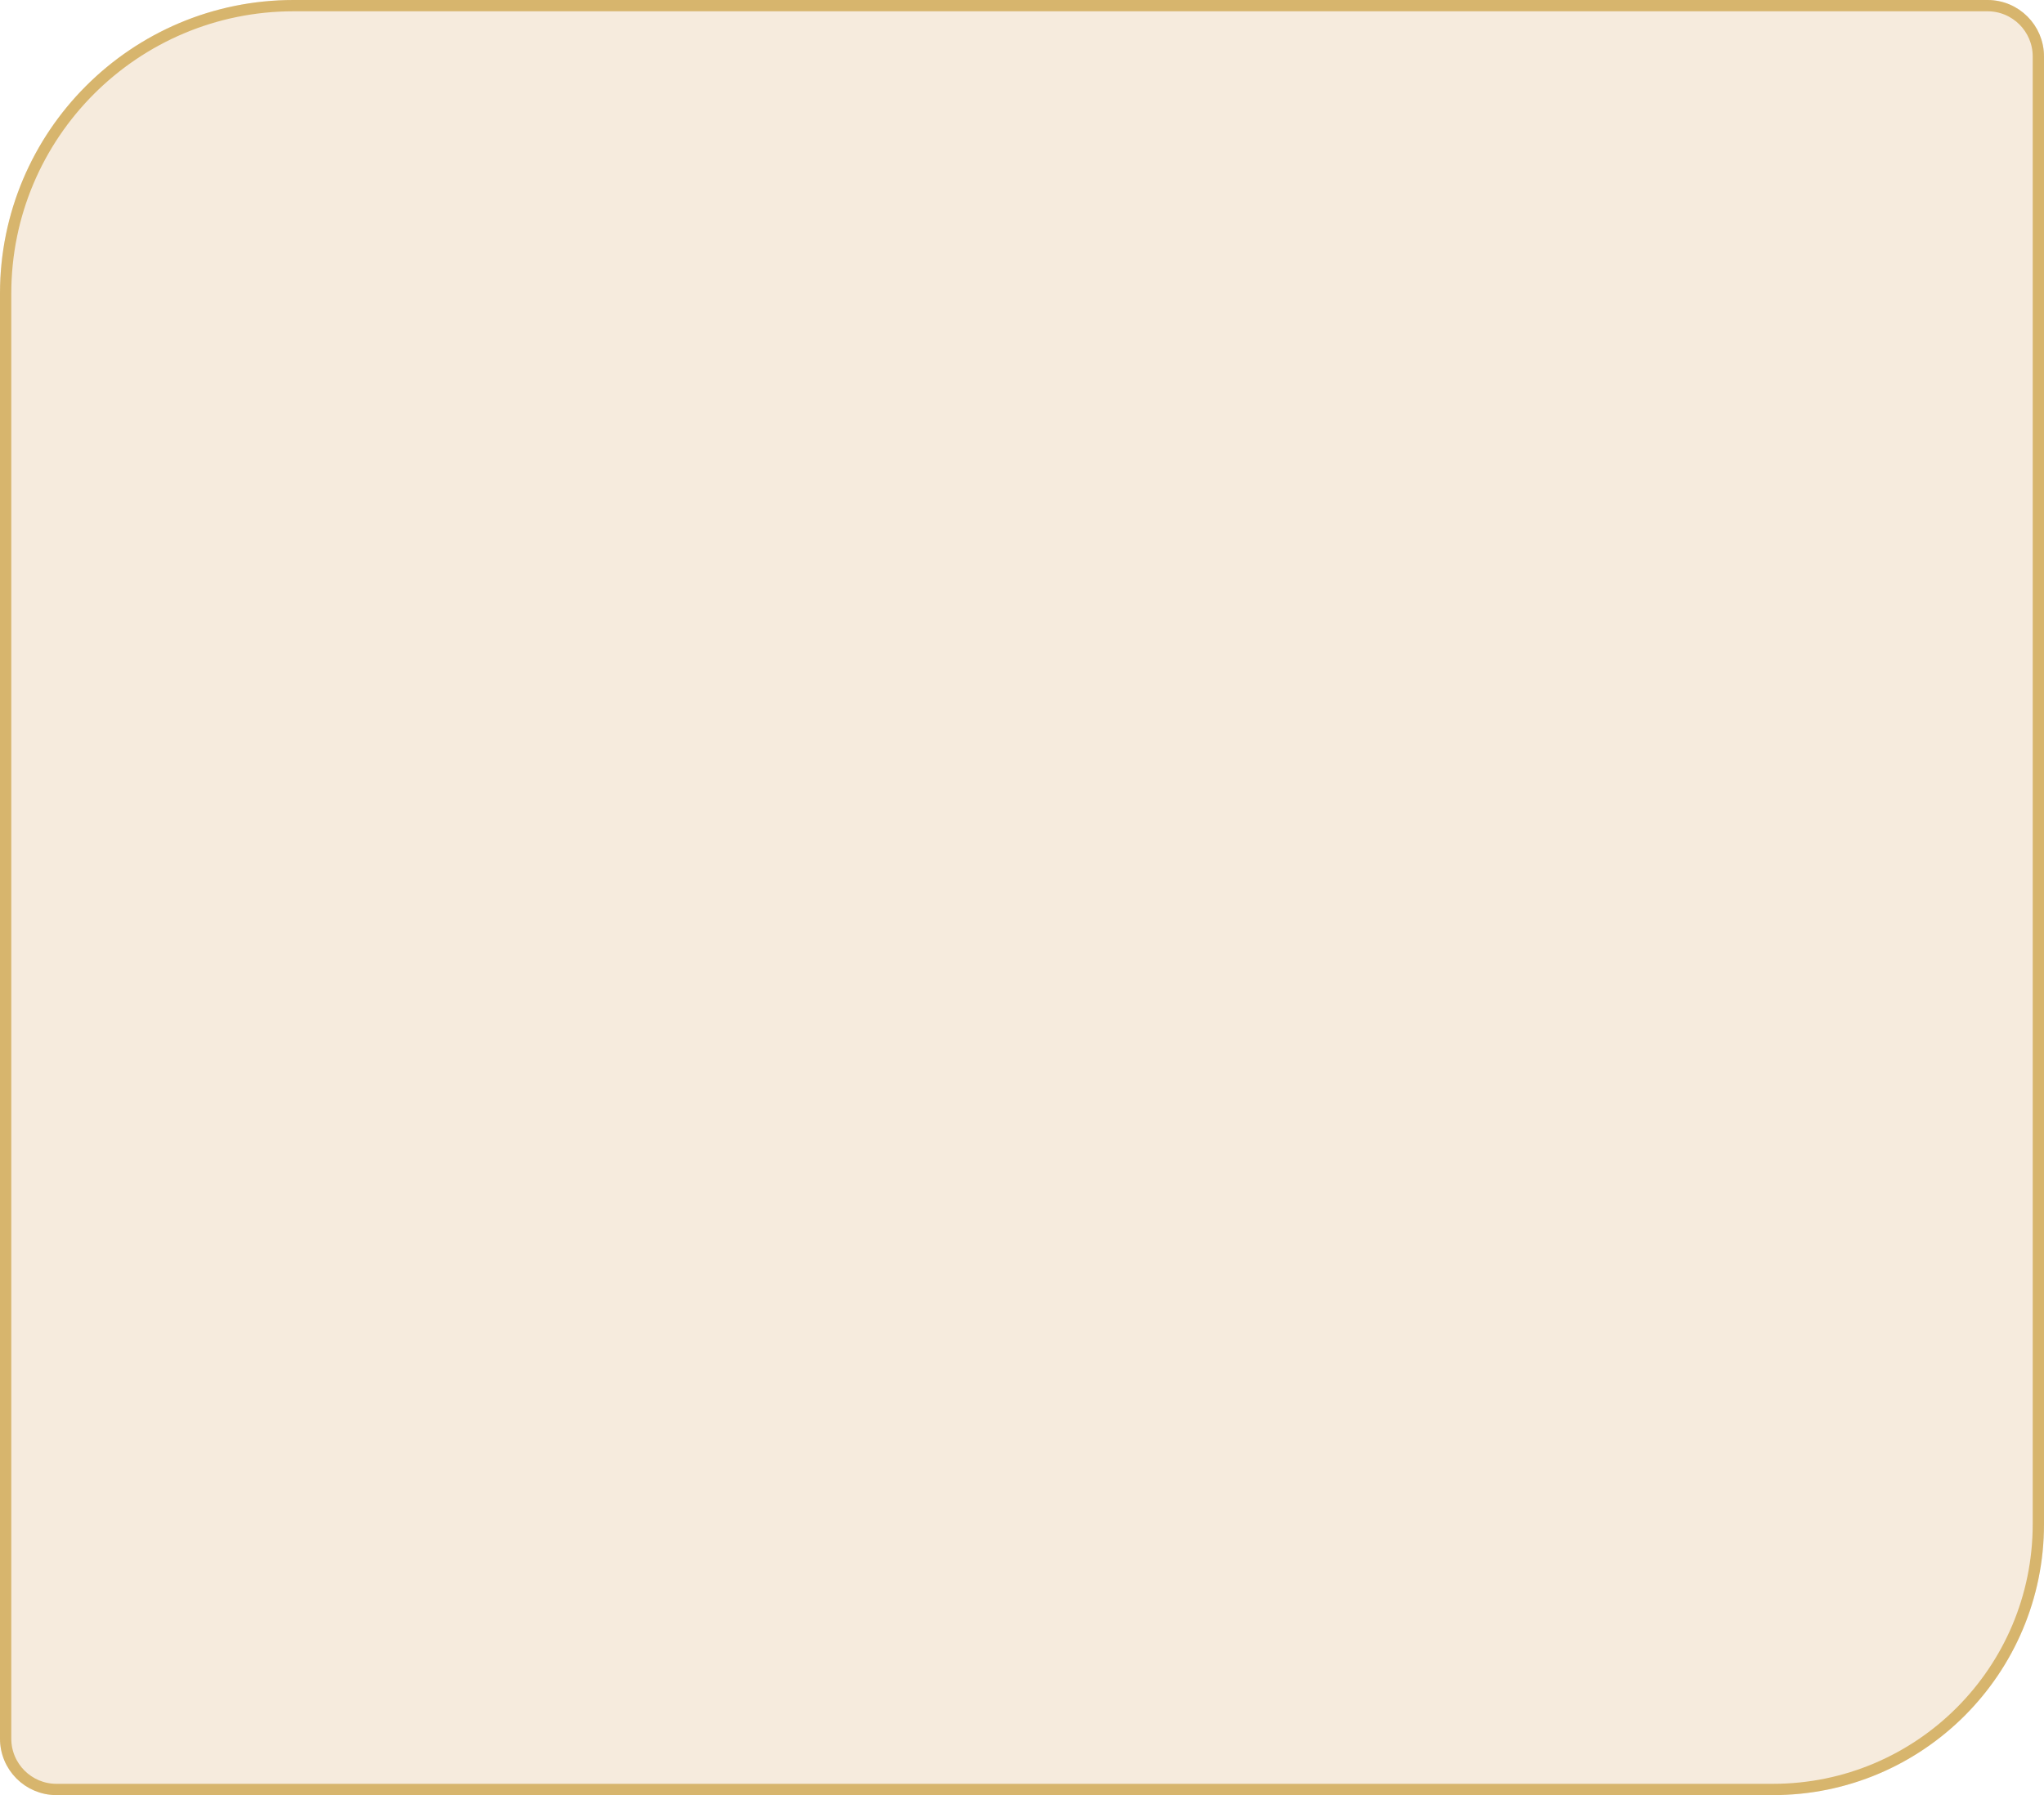
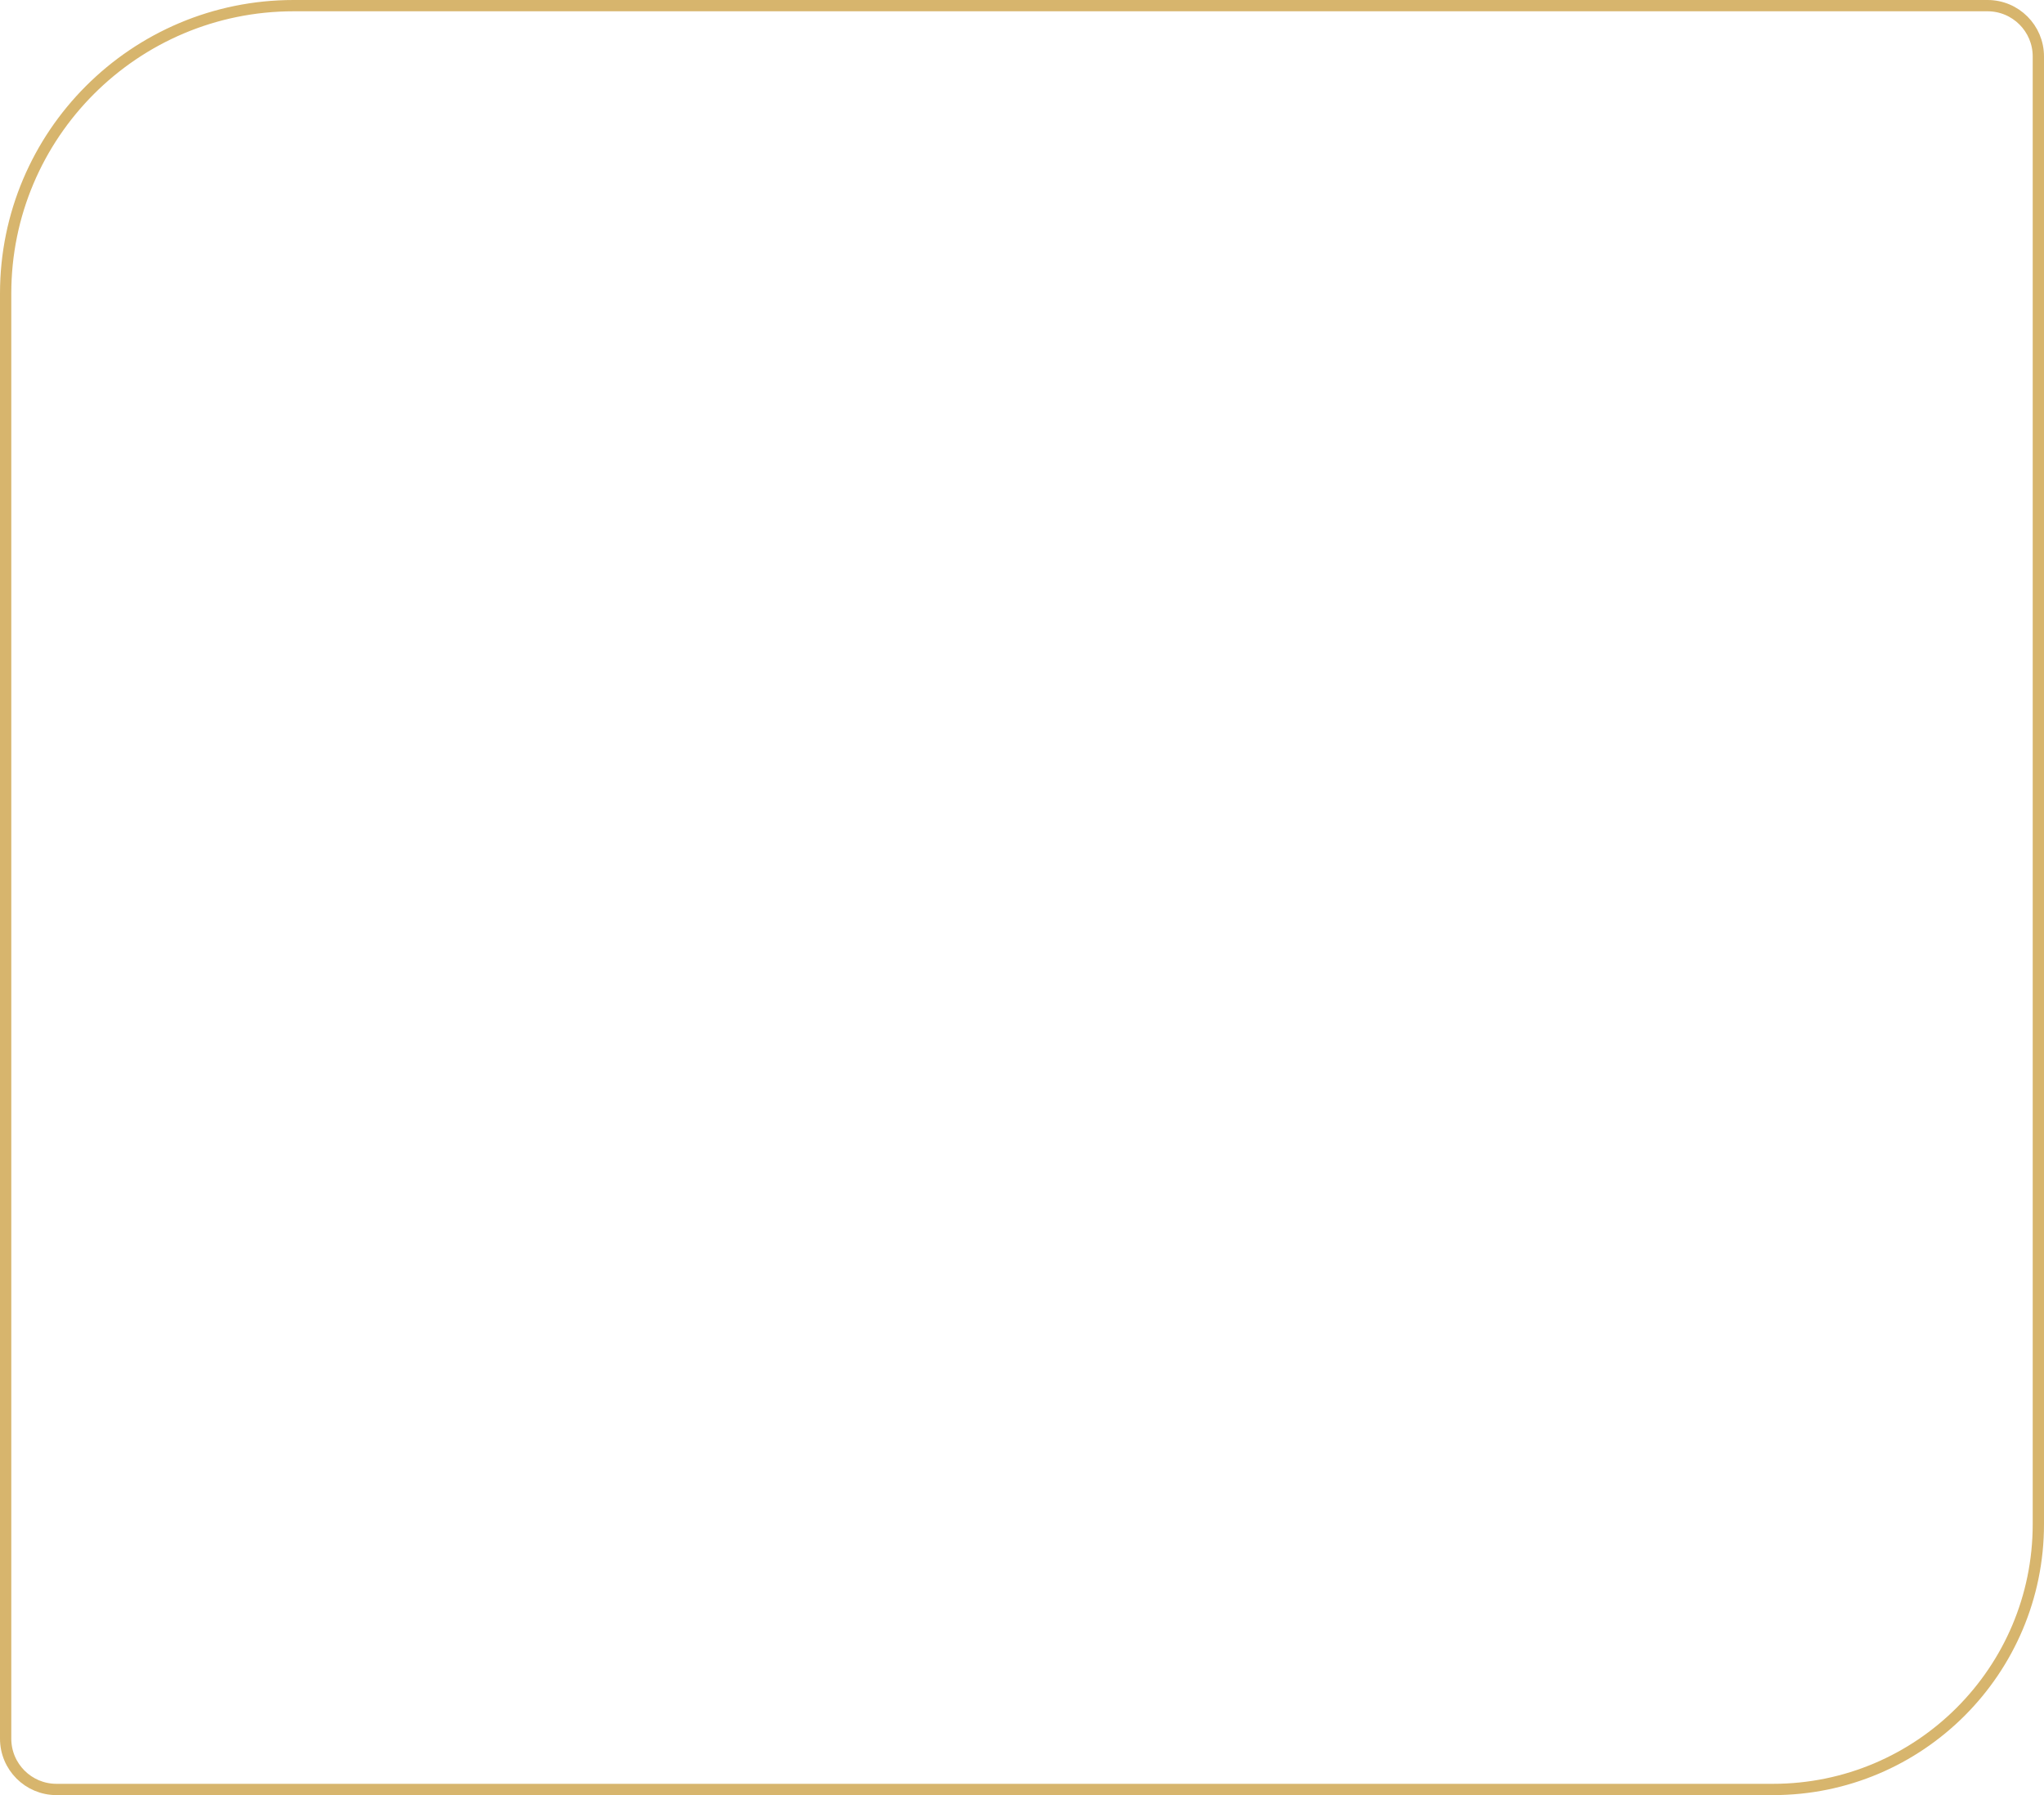
<svg xmlns="http://www.w3.org/2000/svg" width="362" height="318" viewBox="0 0 362 318" fill="none">
  <g filter="url(#filter0_b_139_8)">
-     <path d="M0 52C0 23.281 23.281 0 52 0H352C357.523 0 362 4.477 362 10V270C362 296.51 340.51 318 314 318H10C4.477 318 0 313.523 0 308V52Z" fill="#EFDAC0" fill-opacity="0.55" />
    <path d="M52 1H352C356.971 1 361 5.029 361 10V270C361 295.957 339.957 317 314 317H10C5.029 317 1 312.971 1 308V52C1 23.834 23.834 1 52 1Z" stroke="#D7B56D" stroke-width="2" />
  </g>
  <defs>
    <filter id="filter0_b_139_8" x="-21" y="-21" width="404" height="360" filterUnits="userSpaceOnUse" color-interpolation-filters="sRGB">
      <feFlood flood-opacity="0" result="BackgroundImageFix" />
      <feGaussianBlur in="BackgroundImageFix" stdDeviation="10.5" />
      <feComposite in2="SourceAlpha" operator="in" result="effect1_backgroundBlur_139_8" />
      <feBlend mode="normal" in="SourceGraphic" in2="effect1_backgroundBlur_139_8" result="shape" />
    </filter>
  </defs>
</svg>